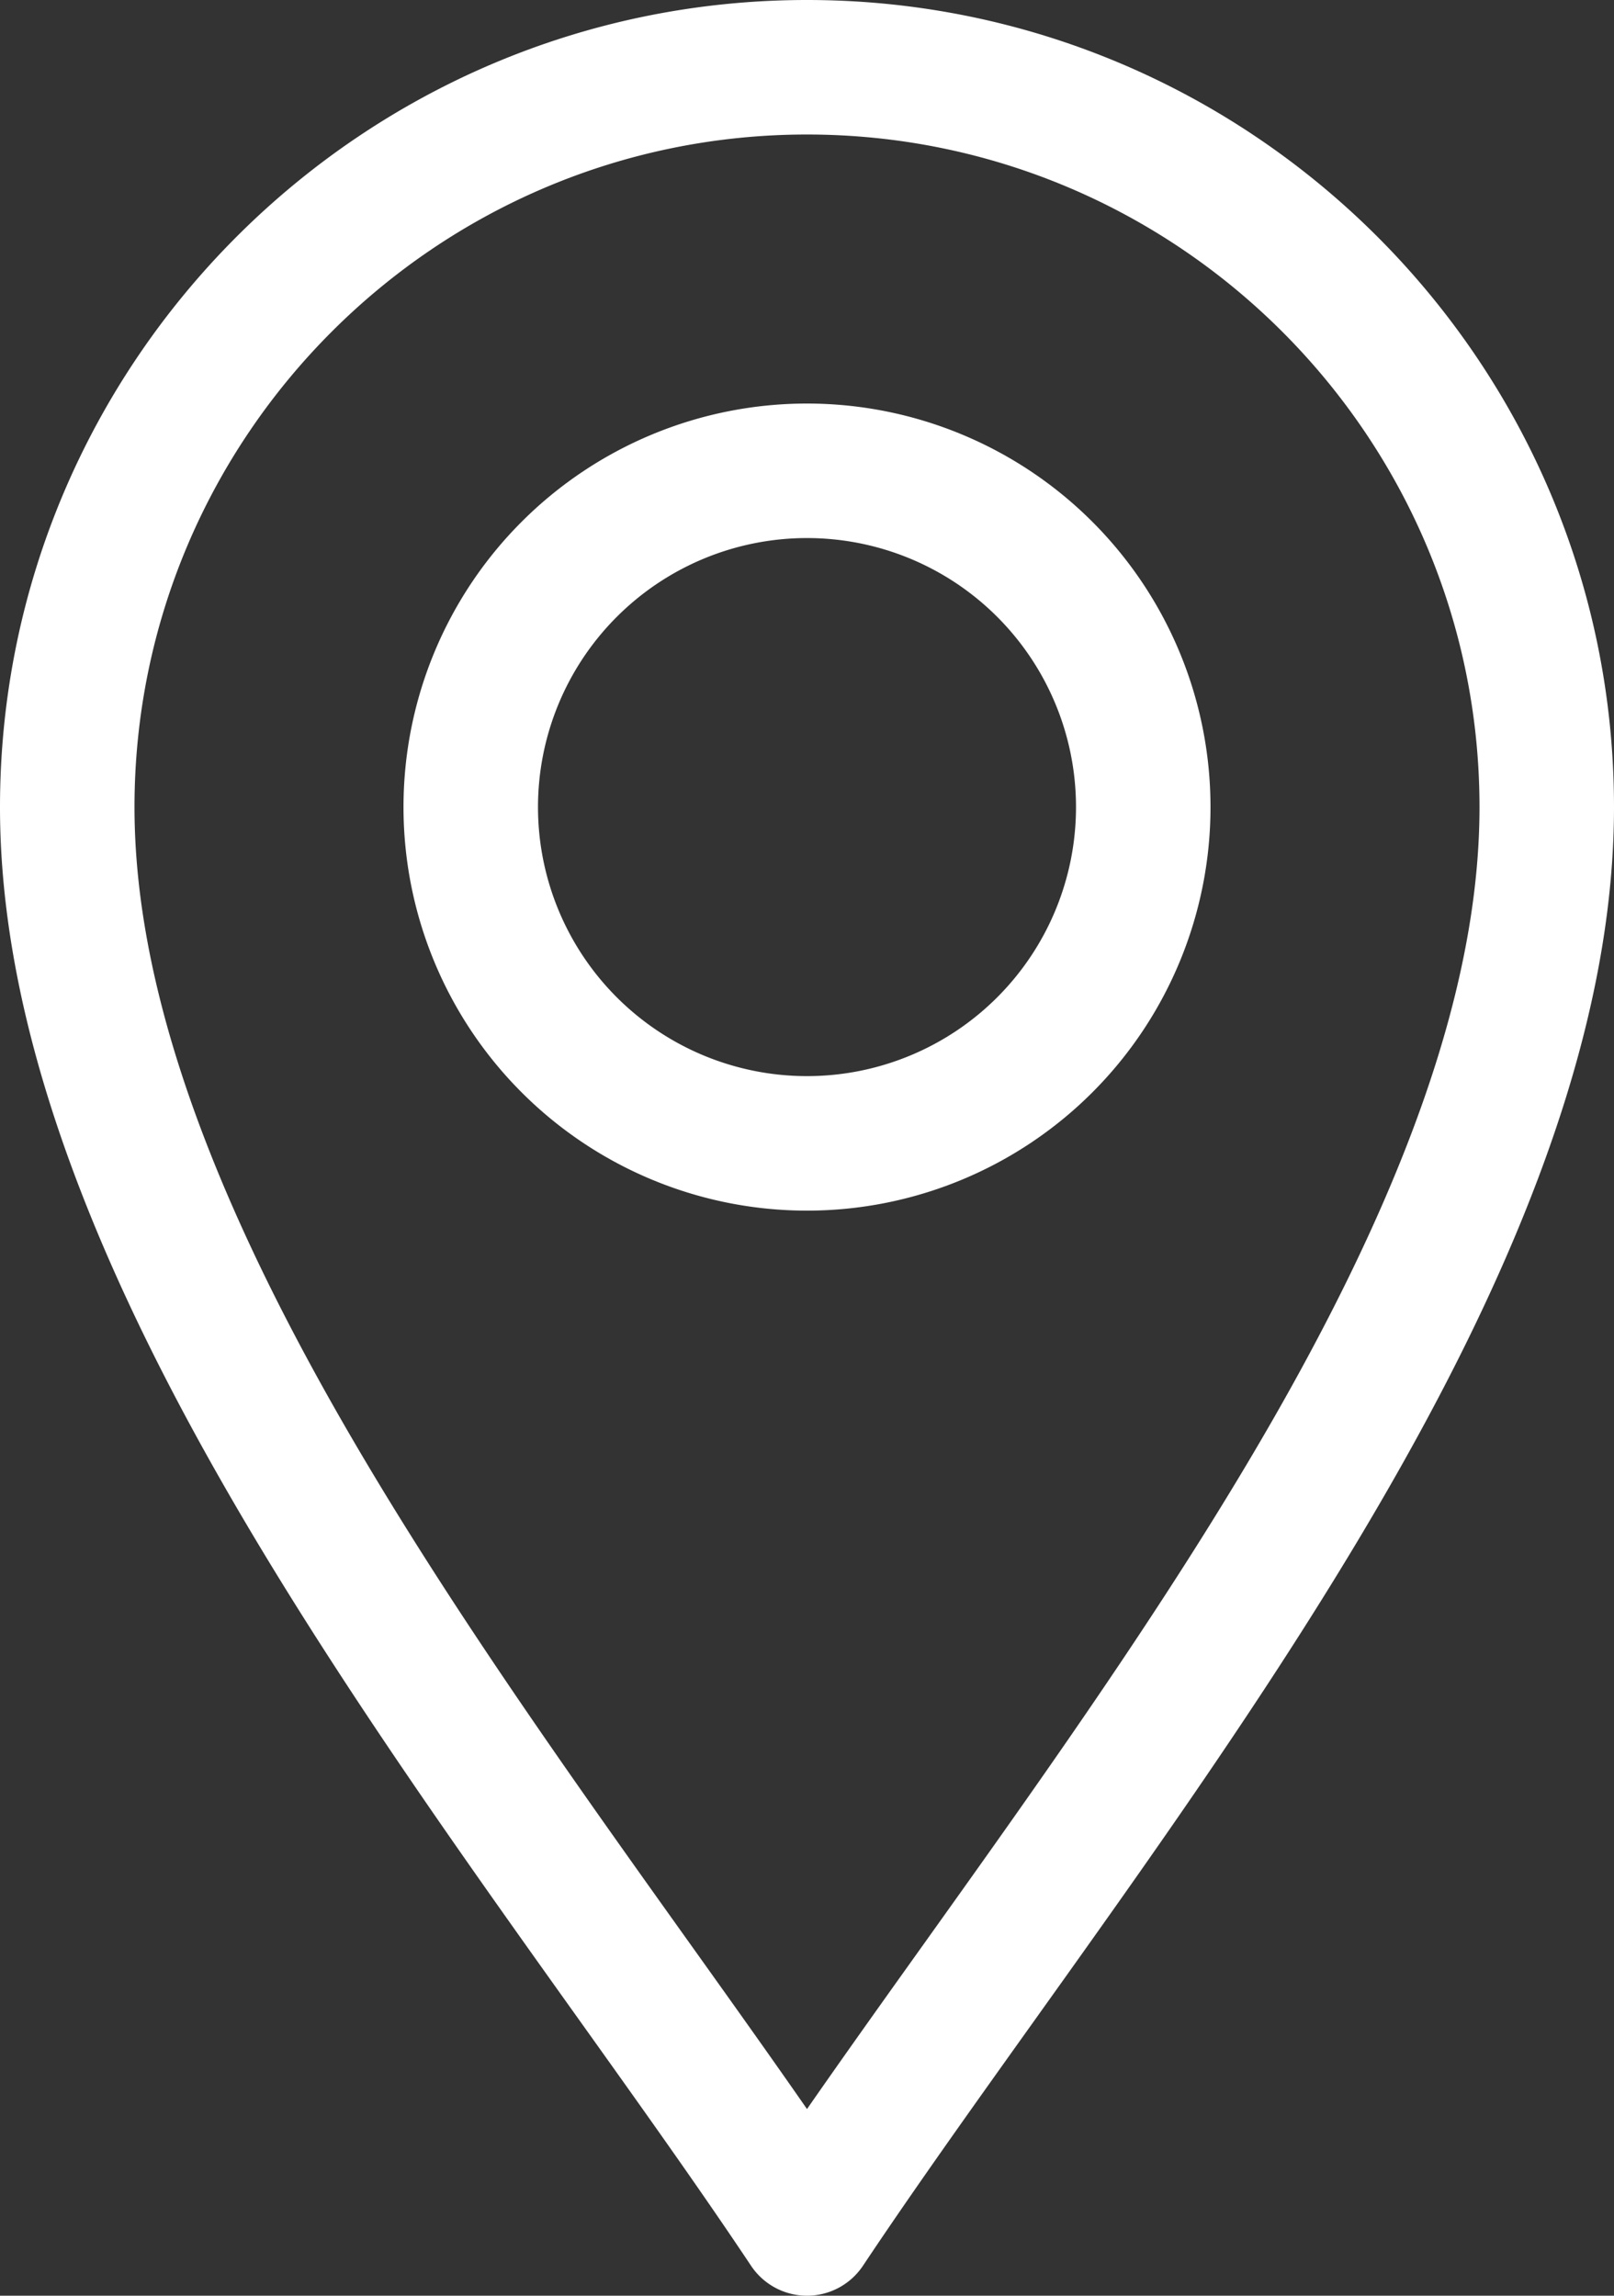
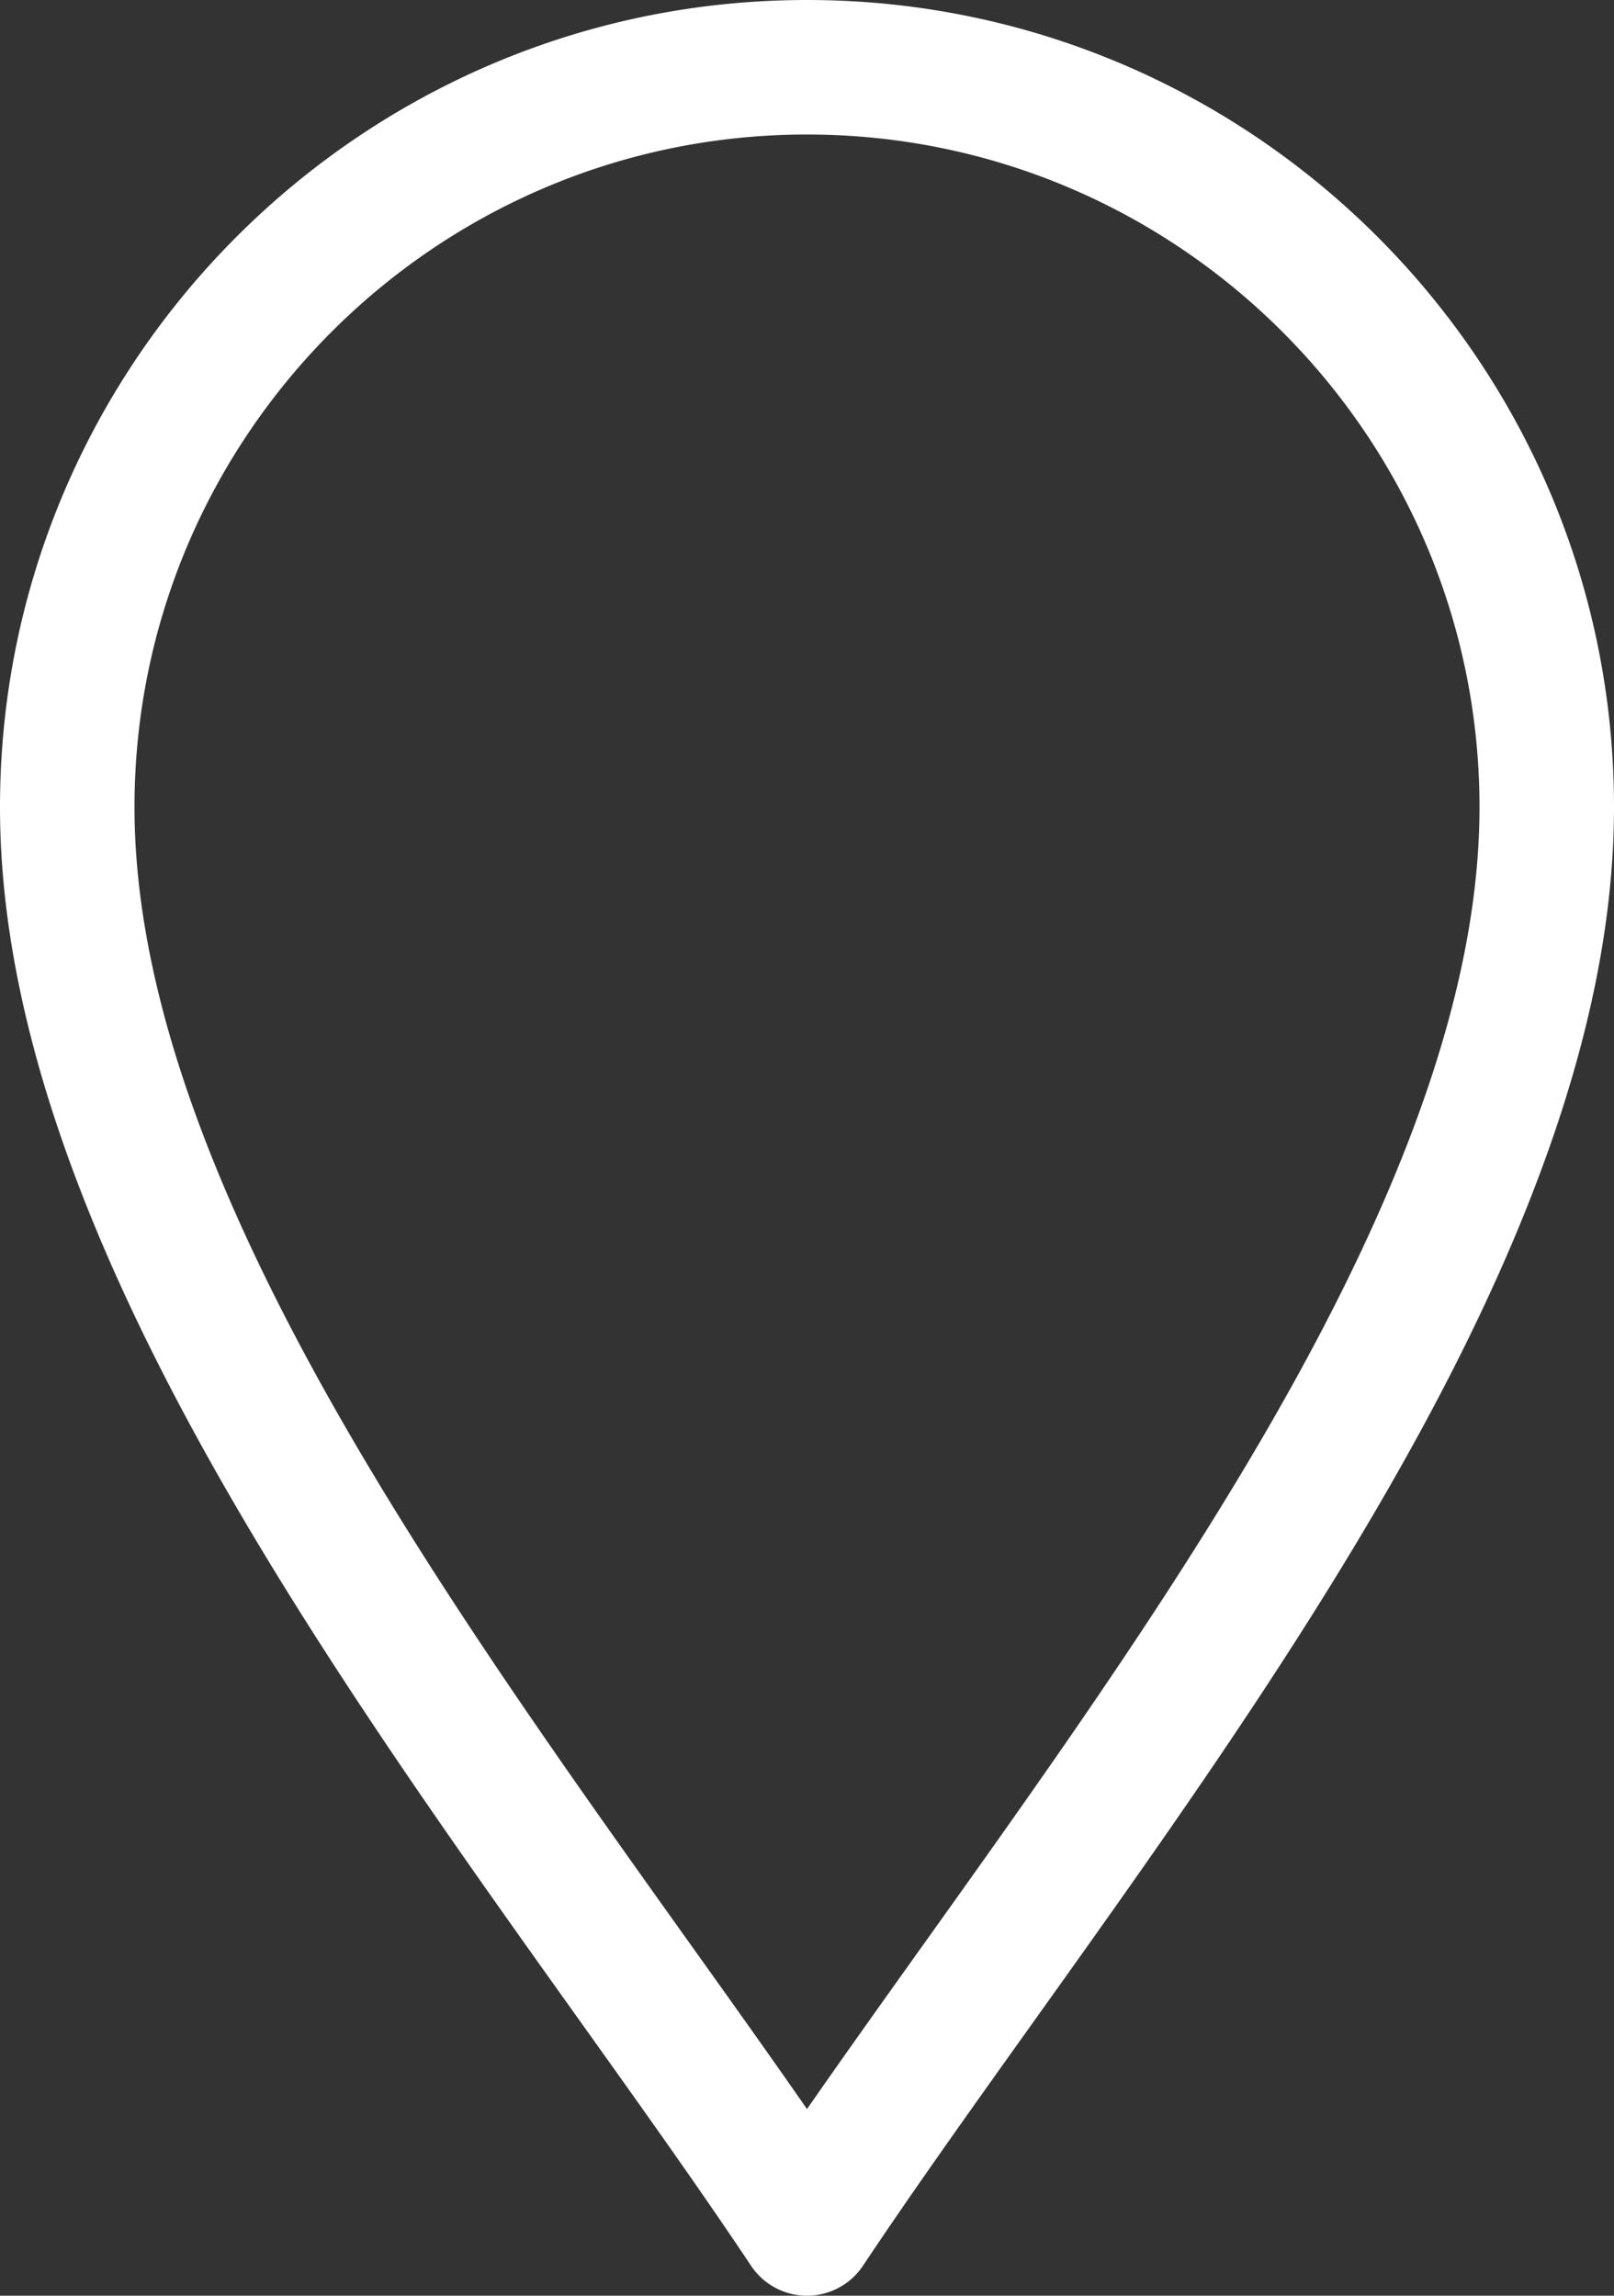
<svg xmlns="http://www.w3.org/2000/svg" width="360" height="512" viewBox="0 0 360 512">
  <rect x="0" y="0" width="360" height="512" fill="#333333" stroke="none" />
  <g id="_013-location" data-name="013-location" transform="translate(-76)">
    <path id="Path_1" data-name="Path 1" d="M243.519,505.32a15,15,0,0,0,24.962,0c35.5-53.247,87.786-119.008,124.222-185.889C421.837,265.955,436,220.346,436,180,436,80.748,355.252,0,256,0S76,80.748,76,180c0,40.346,14.163,85.955,43.3,139.431C155.706,386.261,208.093,452.183,243.519,505.32ZM256,30c82.71,0,150,67.29,150,150,0,35.2-12.967,76.118-39.641,125.079C334.952,362.728,290.134,421.207,256,470.369c-34.129-49.155-78.95-107.638-110.359-165.29C118.967,256.118,106,215.2,106,180,106,97.29,173.29,30,256,30Z" fill="#fff" />
-     <path id="Path_2" data-name="Path 2" d="M256,270a90,90,0,1,0-90-90,90,90,0,0,0,90,90Zm0-150a60,60,0,1,1-60,60,60,60,0,0,1,60-60Z" fill="#fff" />
  </g>
</svg>